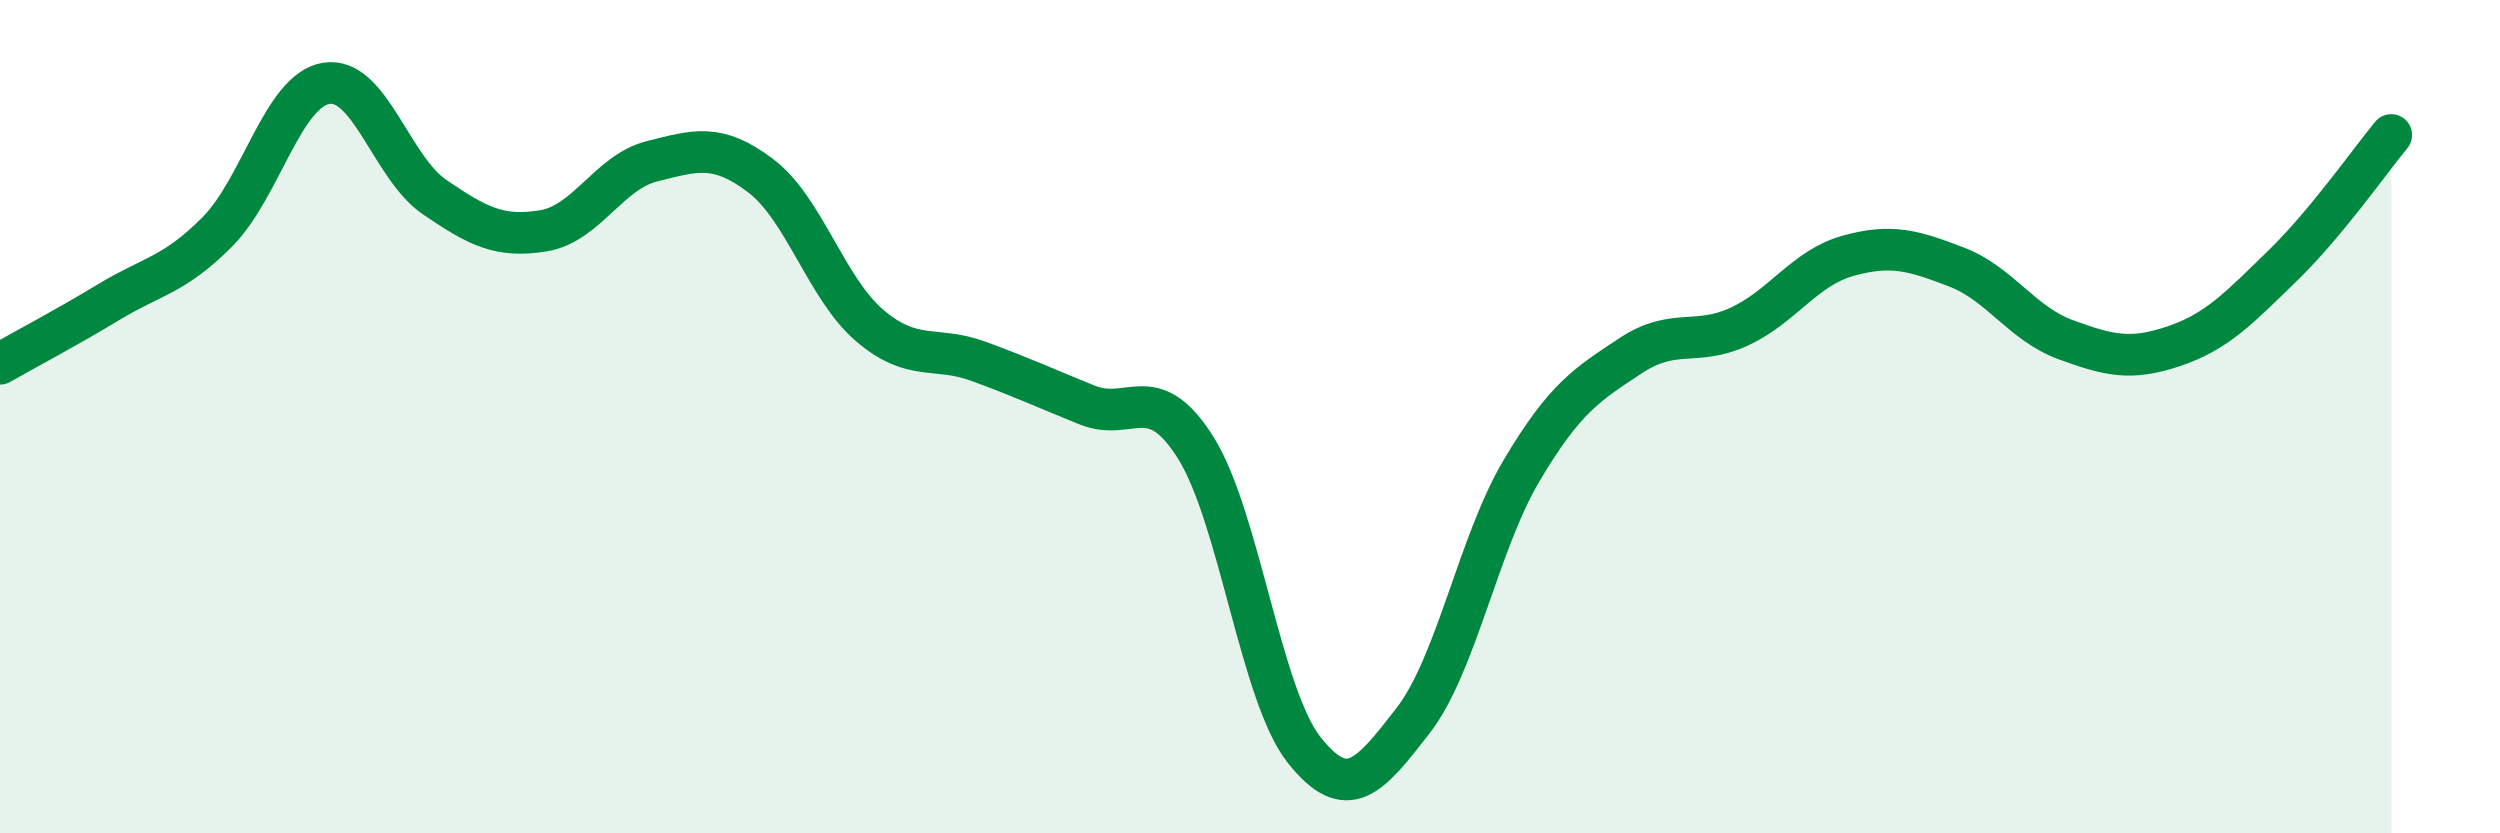
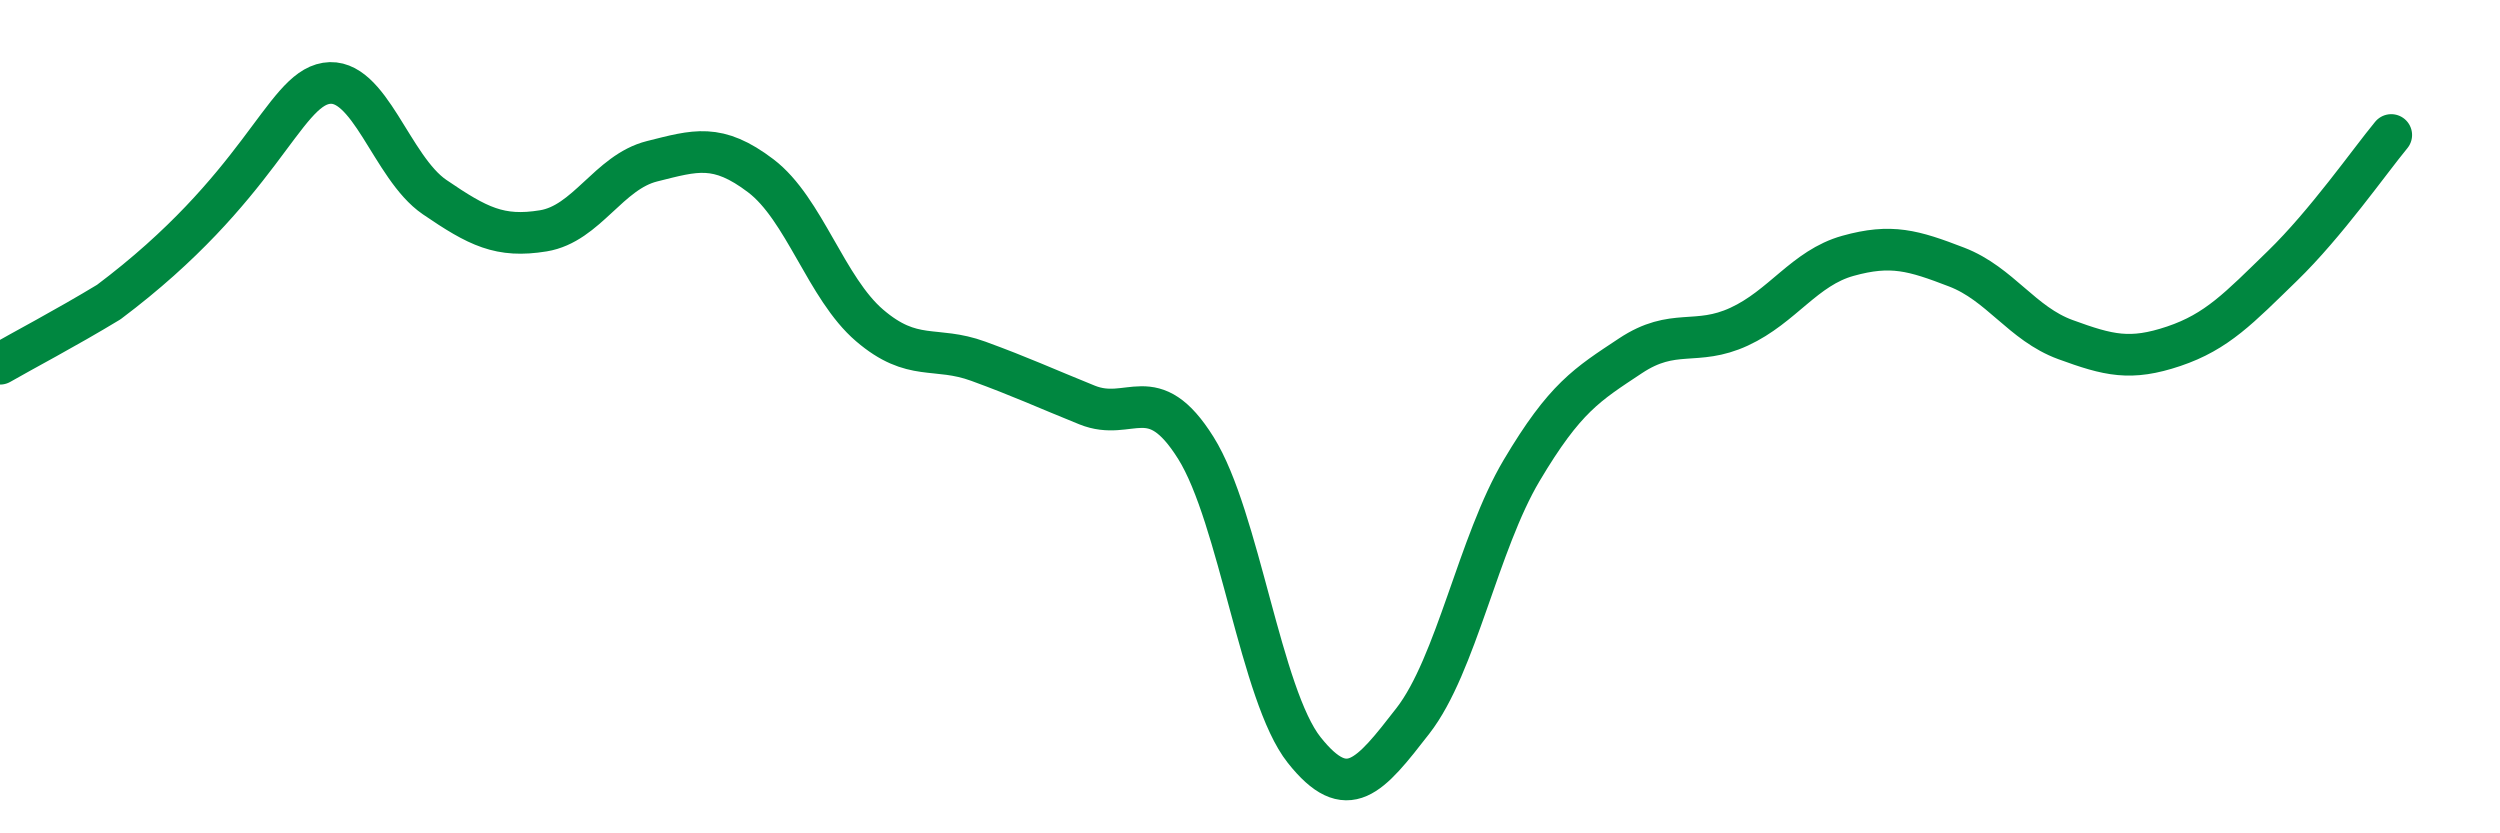
<svg xmlns="http://www.w3.org/2000/svg" width="60" height="20" viewBox="0 0 60 20">
-   <path d="M 0,8.73 C 0.52,8.43 1.57,7.88 2.61,7.25 C 3.65,6.62 4.18,6.61 5.22,5.56 C 6.26,4.51 6.79,2.17 7.83,2 C 8.87,1.83 9.39,4.02 10.43,4.73 C 11.47,5.44 12,5.71 13.04,5.54 C 14.08,5.37 14.61,4.13 15.65,3.87 C 16.69,3.61 17.22,3.43 18.26,4.22 C 19.3,5.01 19.83,6.92 20.87,7.81 C 21.91,8.7 22.44,8.29 23.48,8.67 C 24.52,9.05 25.05,9.3 26.09,9.72 C 27.13,10.14 27.66,9.09 28.7,10.75 C 29.74,12.41 30.26,16.69 31.3,18 C 32.34,19.31 32.87,18.64 33.91,17.3 C 34.95,15.96 35.48,13.04 36.52,11.29 C 37.56,9.54 38.09,9.23 39.13,8.54 C 40.17,7.85 40.7,8.32 41.74,7.84 C 42.78,7.36 43.31,6.43 44.35,6.14 C 45.39,5.85 45.92,6.01 46.96,6.41 C 48,6.81 48.53,7.77 49.57,8.15 C 50.61,8.53 51.13,8.66 52.17,8.31 C 53.21,7.96 53.74,7.39 54.78,6.38 C 55.82,5.37 56.87,3.87 57.39,3.24L57.39 20L0 20Z" fill="#008740" opacity="0.1" stroke-linecap="round" stroke-linejoin="round" />
-   <path d="M 0,8.73 C 0.52,8.43 1.57,7.88 2.61,7.25 C 3.65,6.62 4.18,6.61 5.22,5.56 C 6.26,4.51 6.79,2.17 7.83,2 C 8.87,1.83 9.39,4.02 10.43,4.73 C 11.47,5.44 12,5.71 13.04,5.54 C 14.08,5.37 14.61,4.13 15.65,3.87 C 16.69,3.61 17.22,3.43 18.26,4.22 C 19.3,5.01 19.83,6.92 20.87,7.81 C 21.91,8.7 22.44,8.29 23.48,8.67 C 24.52,9.05 25.05,9.3 26.09,9.72 C 27.13,10.14 27.66,9.09 28.7,10.75 C 29.74,12.41 30.26,16.69 31.3,18 C 32.34,19.31 32.87,18.64 33.91,17.3 C 34.95,15.96 35.48,13.04 36.52,11.29 C 37.56,9.54 38.09,9.23 39.13,8.54 C 40.17,7.85 40.7,8.32 41.74,7.84 C 42.78,7.36 43.31,6.43 44.35,6.14 C 45.39,5.85 45.92,6.01 46.96,6.41 C 48,6.81 48.53,7.77 49.57,8.15 C 50.61,8.53 51.13,8.66 52.17,8.31 C 53.21,7.96 53.74,7.39 54.78,6.38 C 55.82,5.37 56.87,3.87 57.39,3.24" stroke="#008740" stroke-width="1" fill="none" stroke-linecap="round" stroke-linejoin="round" />
+   <path d="M 0,8.73 C 0.52,8.43 1.57,7.88 2.61,7.25 C 6.26,4.51 6.79,2.17 7.83,2 C 8.87,1.83 9.39,4.02 10.43,4.73 C 11.47,5.44 12,5.71 13.04,5.54 C 14.08,5.37 14.61,4.13 15.65,3.87 C 16.69,3.61 17.22,3.43 18.26,4.22 C 19.3,5.01 19.83,6.92 20.87,7.81 C 21.91,8.7 22.44,8.29 23.48,8.67 C 24.52,9.05 25.05,9.3 26.09,9.72 C 27.13,10.14 27.66,9.09 28.7,10.75 C 29.74,12.41 30.26,16.69 31.3,18 C 32.34,19.31 32.87,18.64 33.91,17.3 C 34.95,15.96 35.48,13.04 36.52,11.29 C 37.56,9.54 38.09,9.23 39.13,8.54 C 40.17,7.85 40.7,8.32 41.74,7.84 C 42.78,7.36 43.31,6.43 44.35,6.14 C 45.39,5.85 45.92,6.01 46.96,6.41 C 48,6.81 48.53,7.77 49.57,8.15 C 50.61,8.53 51.13,8.66 52.17,8.31 C 53.21,7.96 53.74,7.39 54.78,6.38 C 55.82,5.37 56.87,3.87 57.39,3.24" stroke="#008740" stroke-width="1" fill="none" stroke-linecap="round" stroke-linejoin="round" />
</svg>